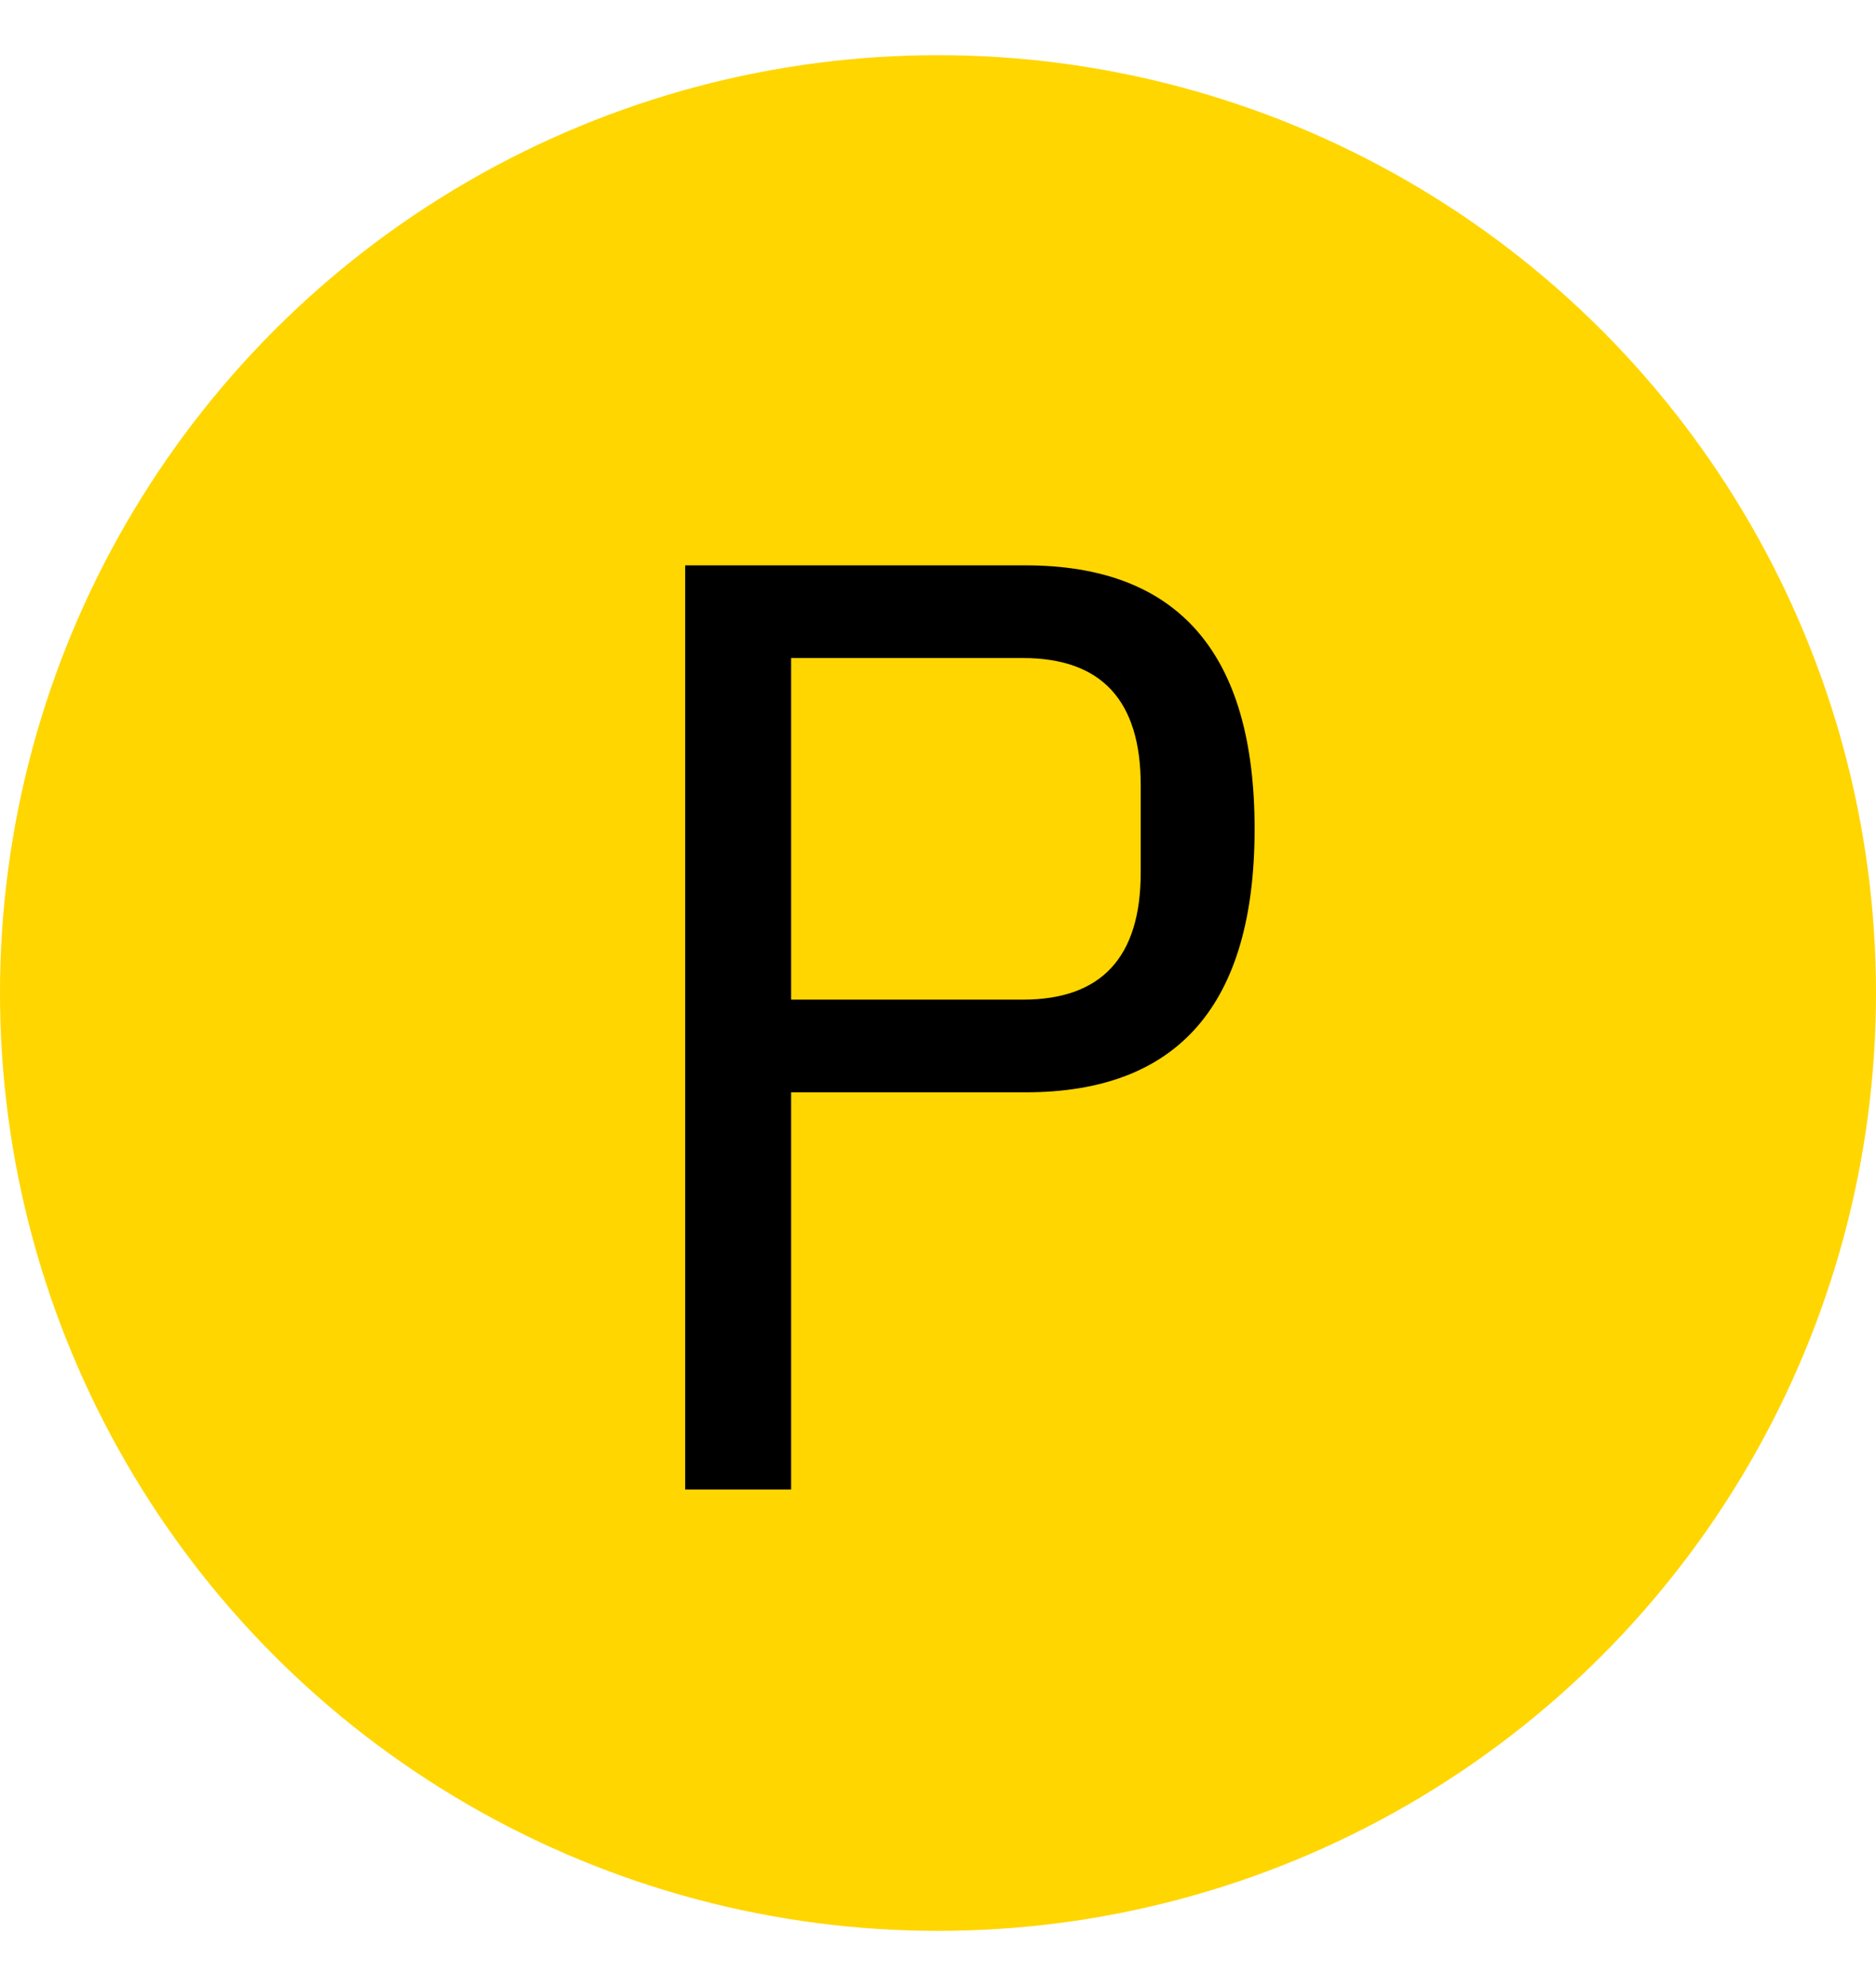
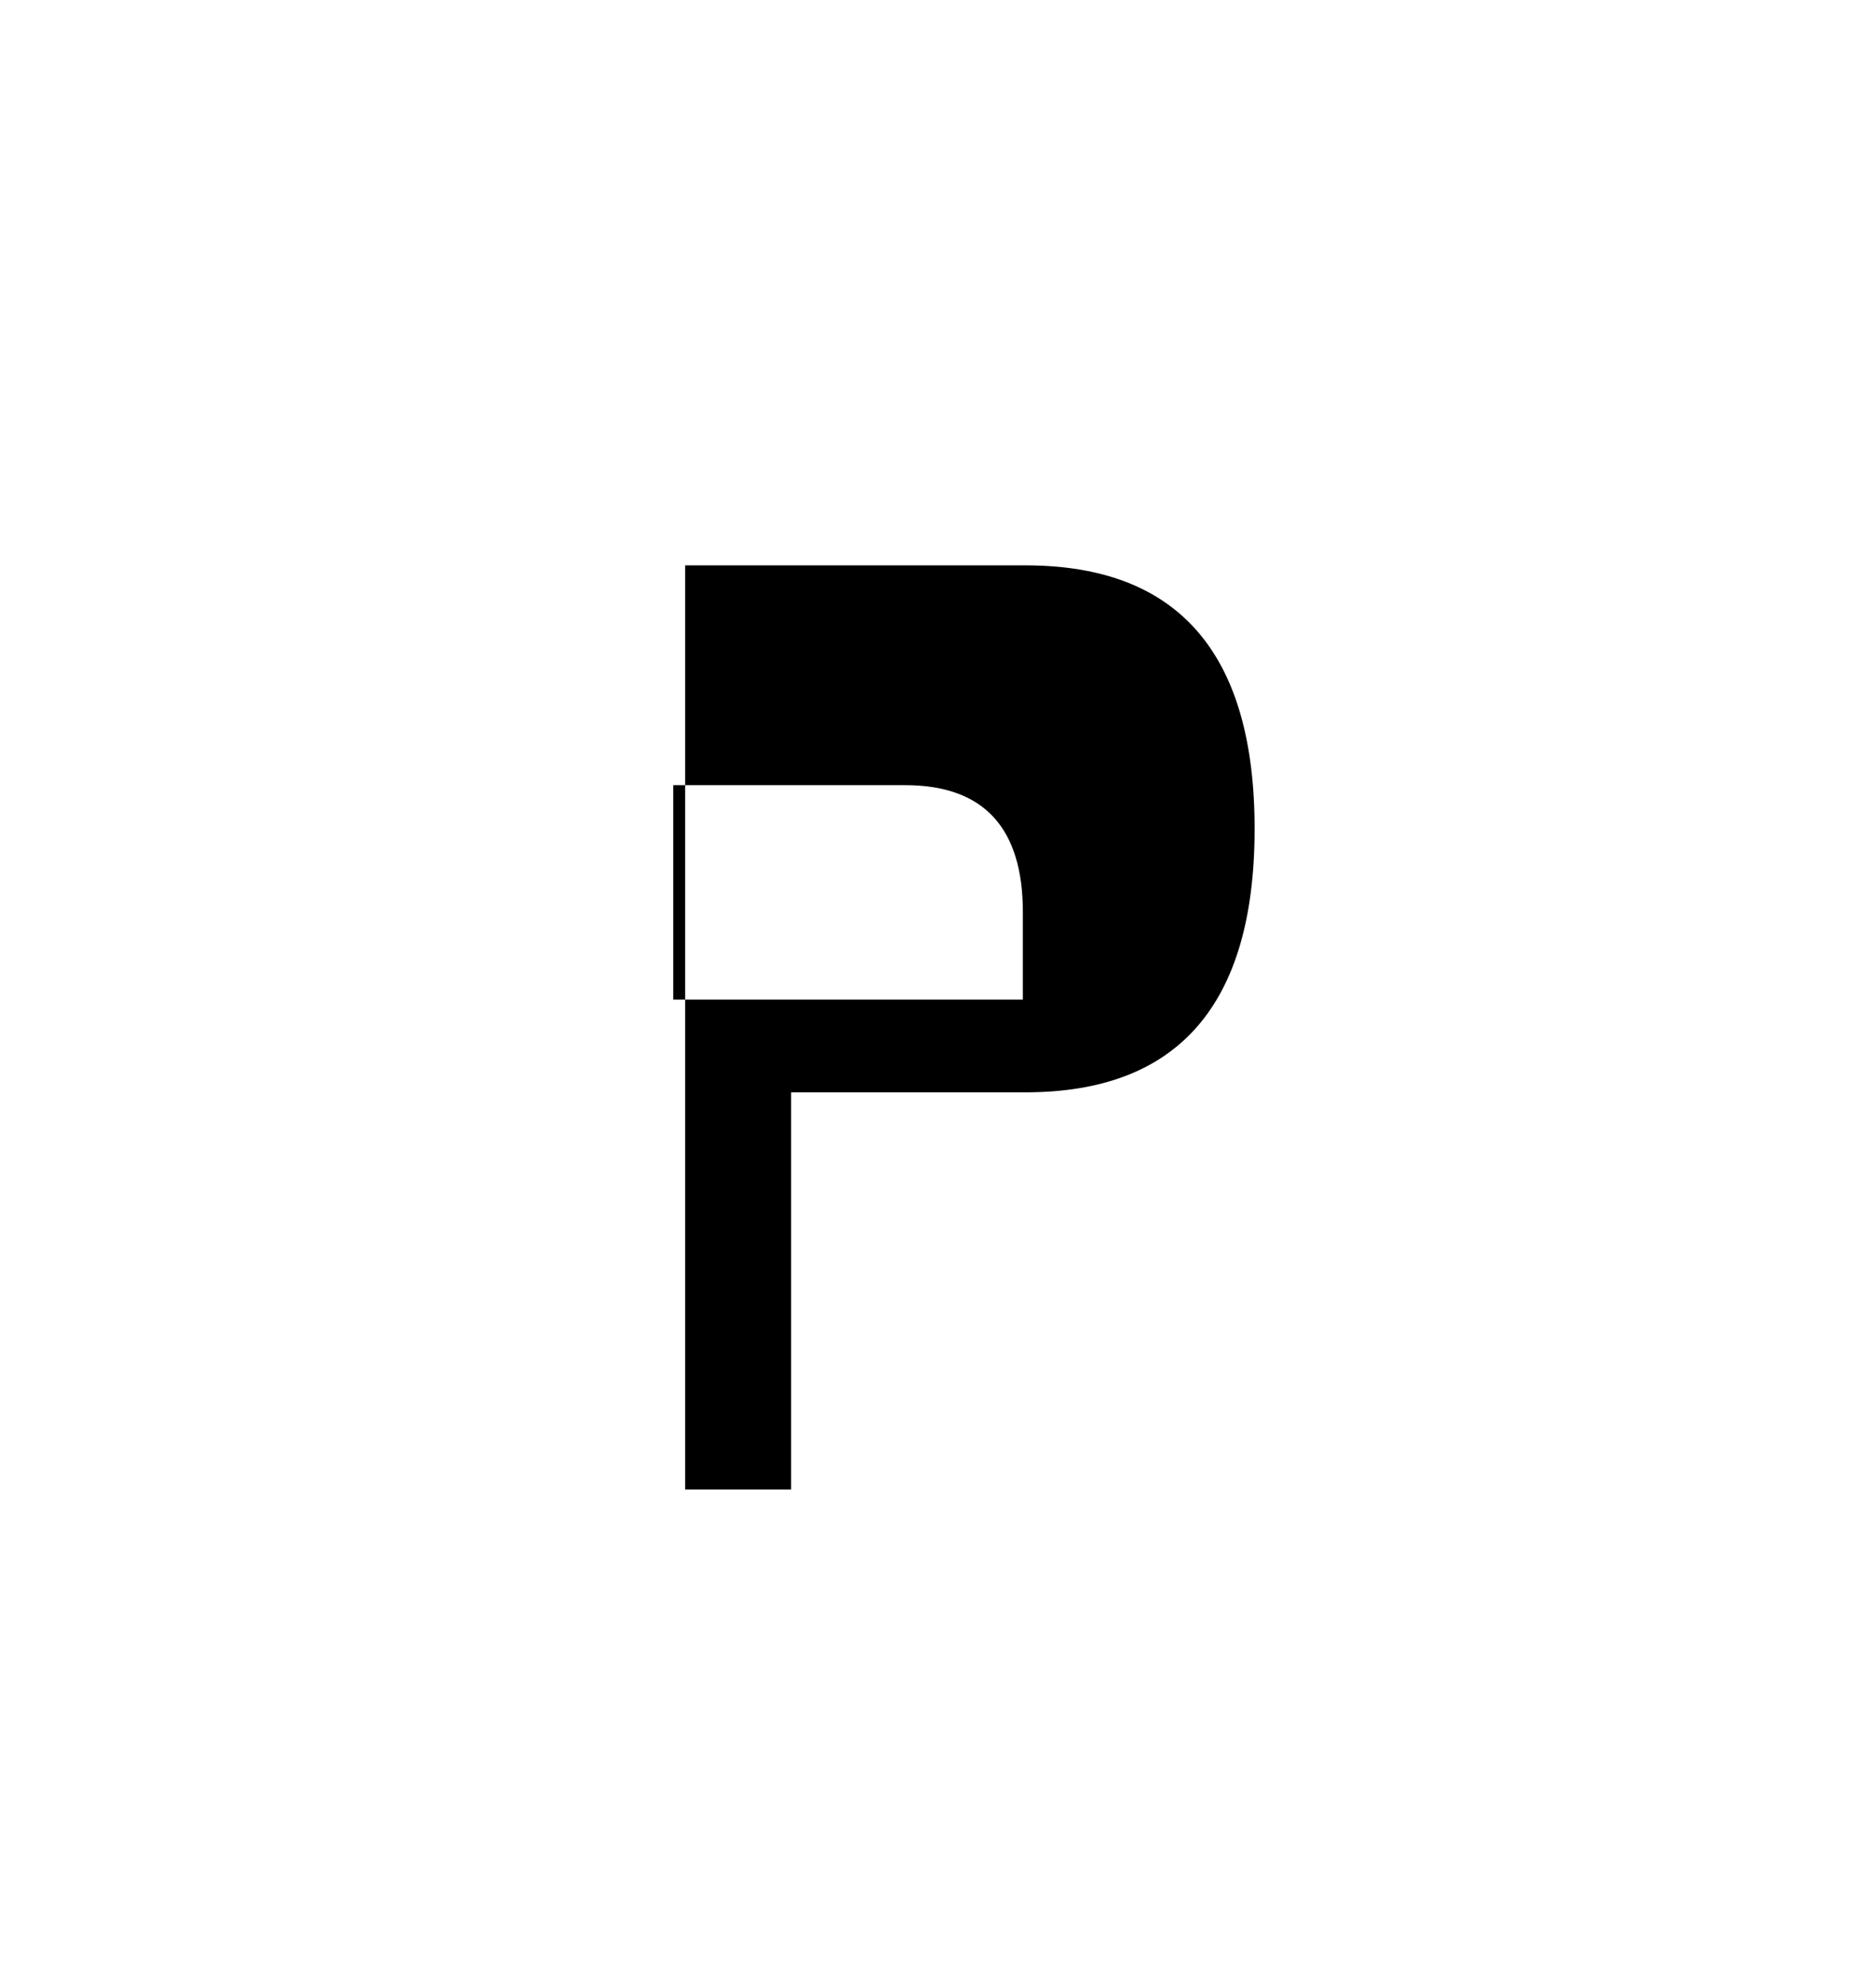
<svg xmlns="http://www.w3.org/2000/svg" width="17" height="18" fill="none">
-   <circle cx="8.5" cy="9" r="8.5" fill="#FFD600" />
-   <path fill="#000" d="M6.209 13.5V5.124h3.084c1.384 0 2.076.796 2.076 2.388 0 1.592-.692 2.388-2.076 2.388H7.169v3.6h-.96Zm.96-4.44h2.1c.712 0 1.068-.384 1.068-1.152v-.792c0-.768-.356-1.152-1.068-1.152h-2.1V9.06Z" />
+   <path fill="#000" d="M6.209 13.5V5.124h3.084c1.384 0 2.076.796 2.076 2.388 0 1.592-.692 2.388-2.076 2.388H7.169v3.6h-.96Zm.96-4.44h2.1v-.792c0-.768-.356-1.152-1.068-1.152h-2.1V9.06Z" />
</svg>